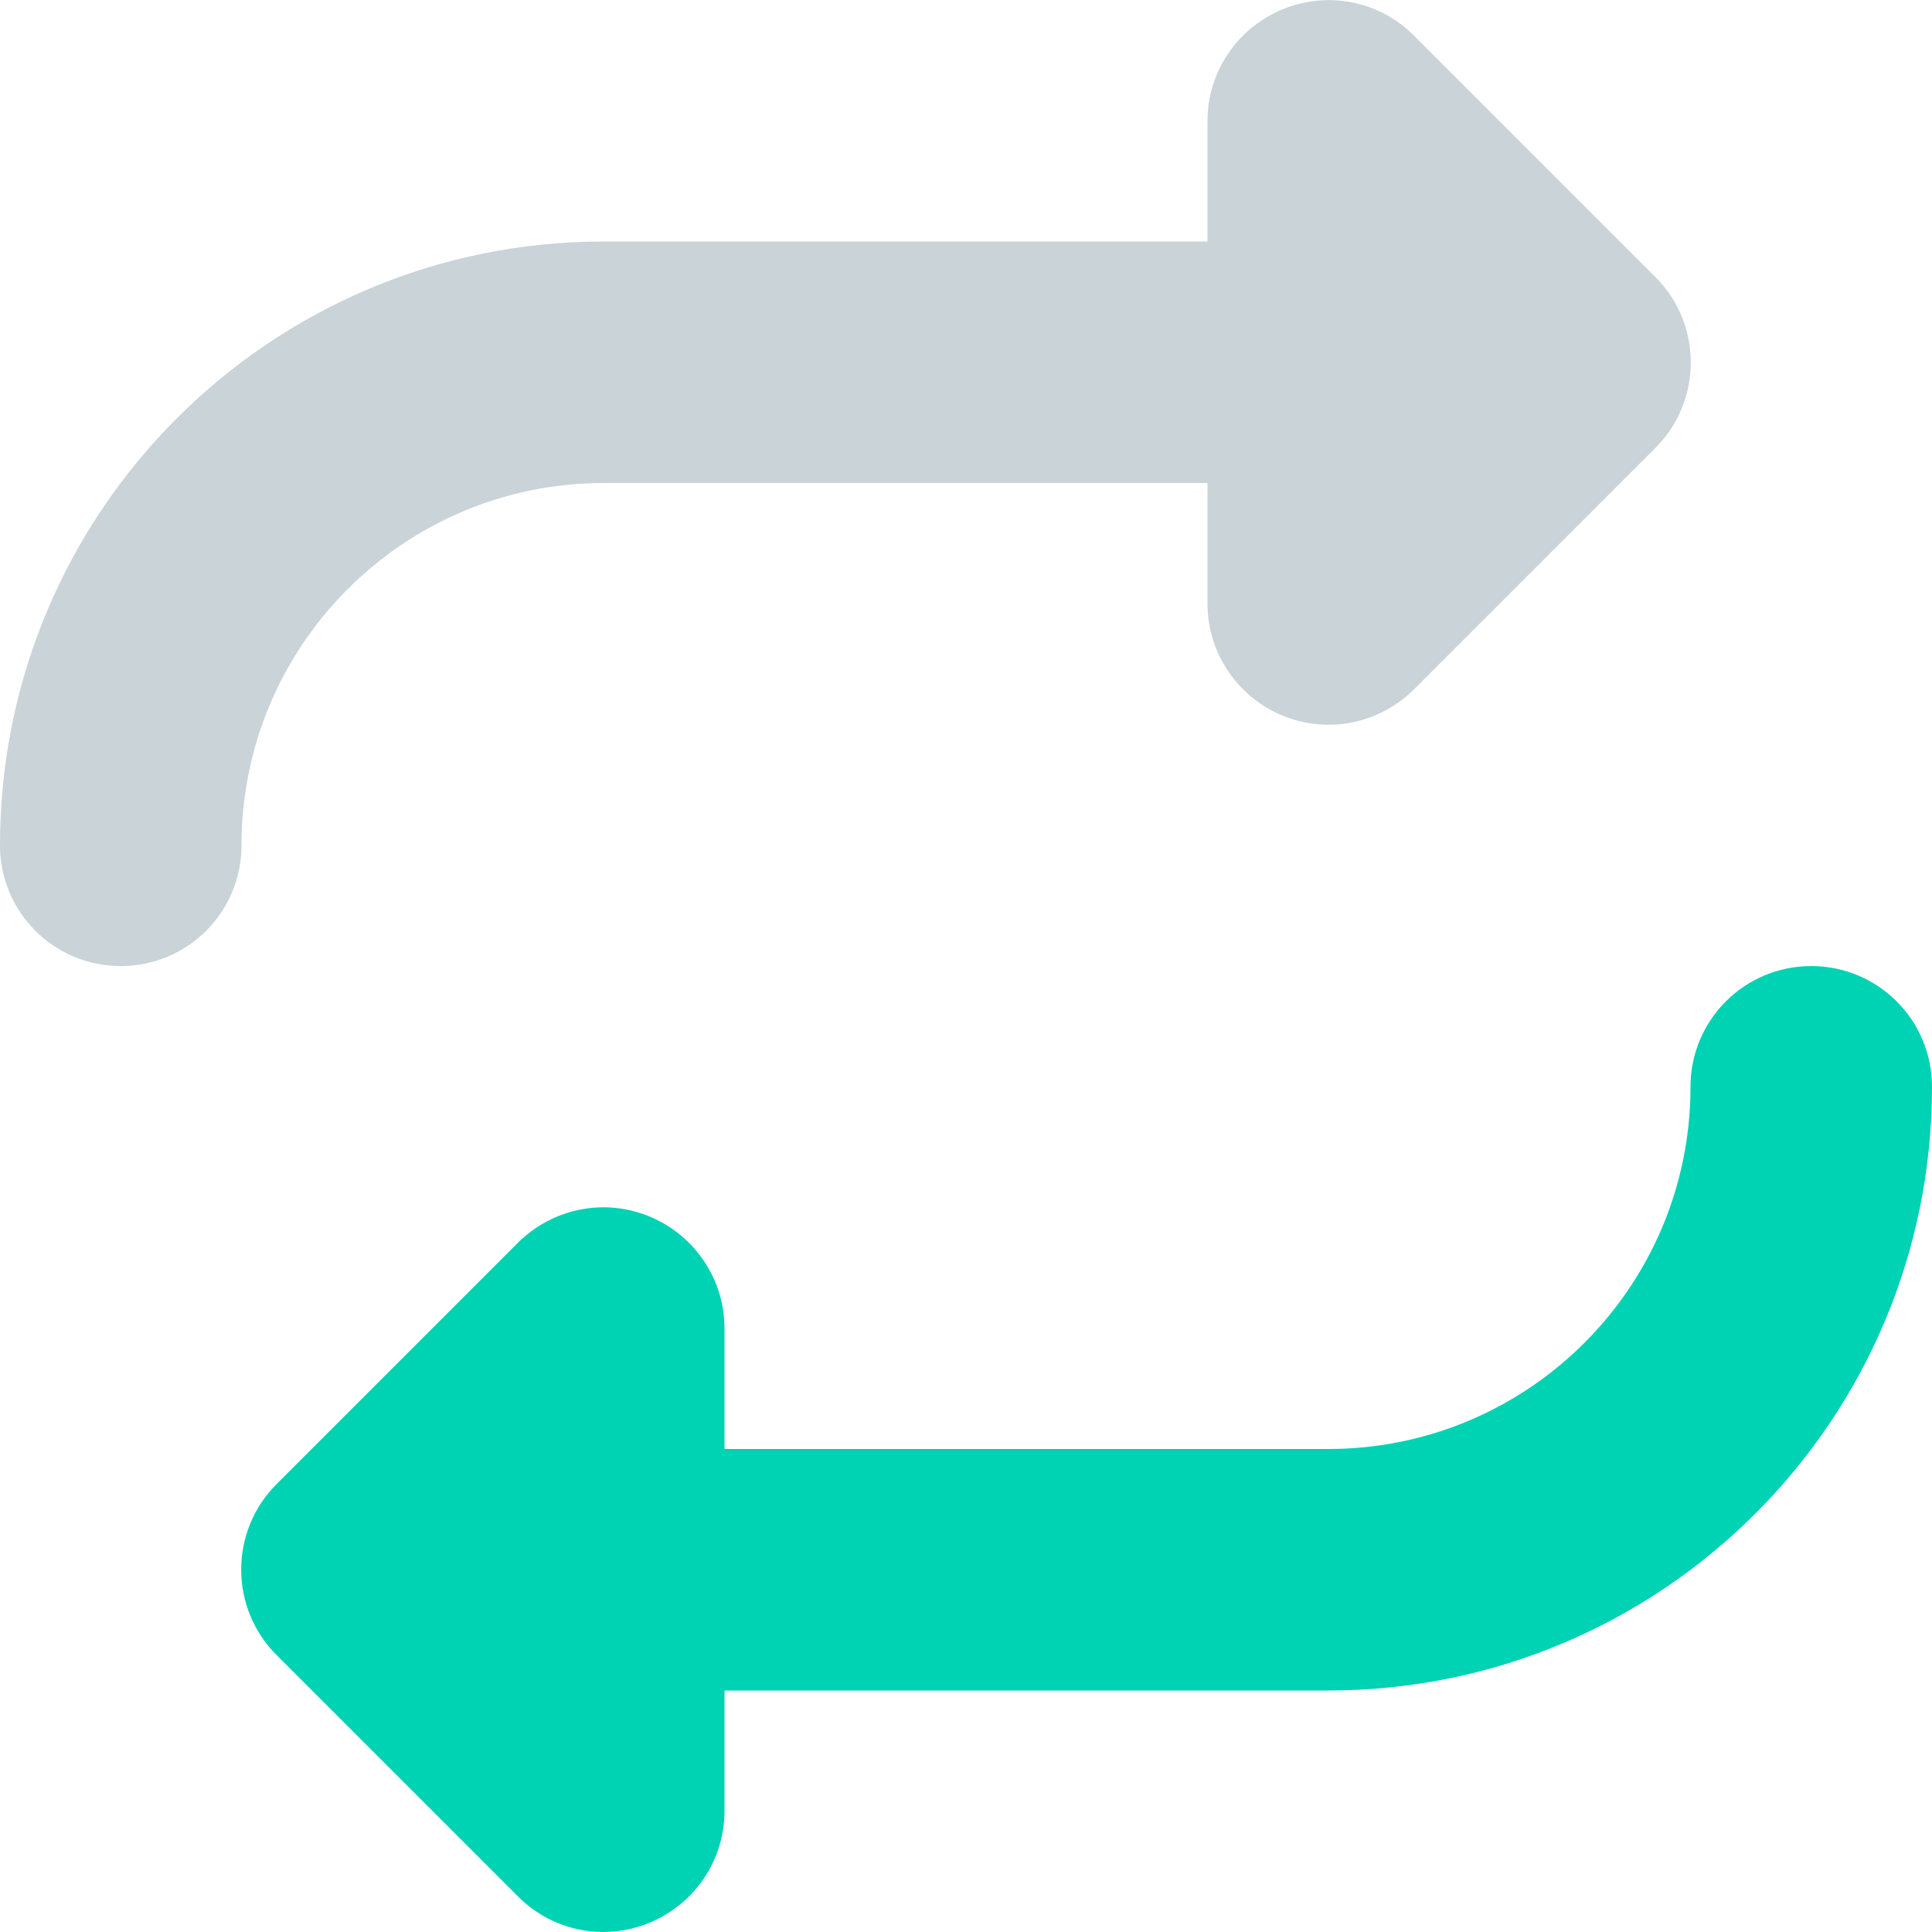
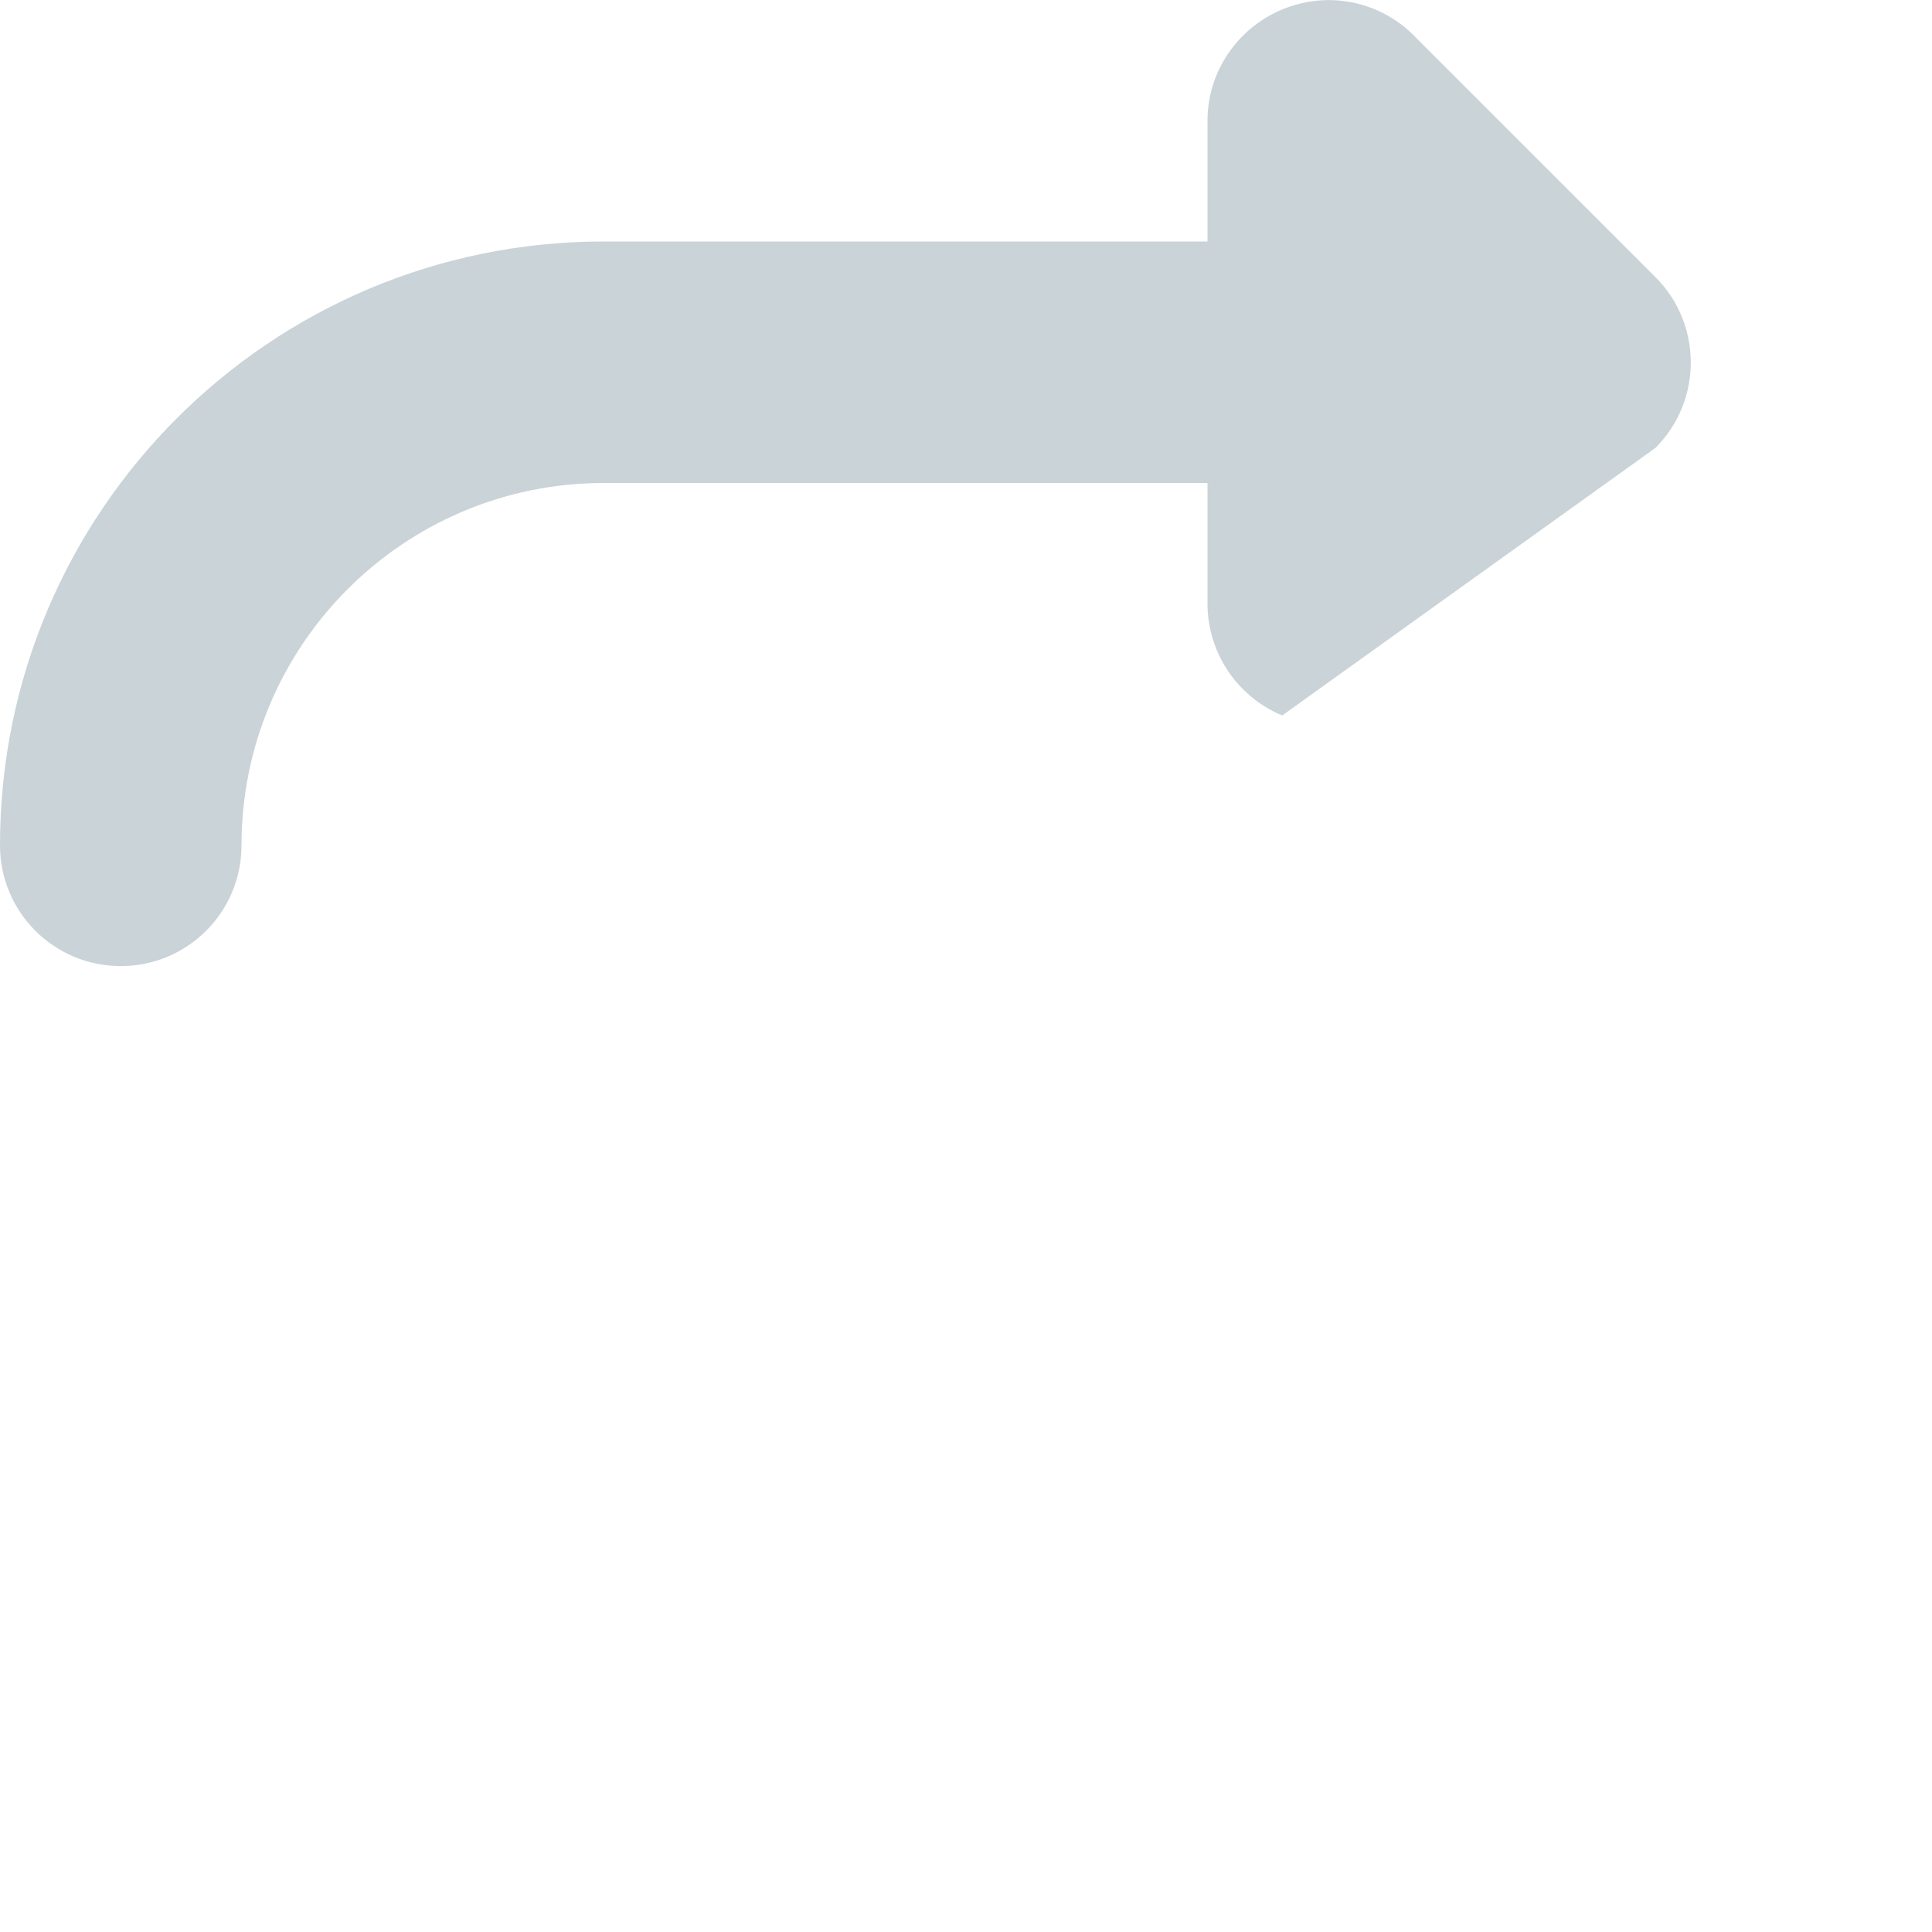
<svg xmlns="http://www.w3.org/2000/svg" width="28" height="28" viewBox="0 0 28 28" fill="none">
-   <path d="M0 12.251C0 13.219 0.782 14.001 1.75 14.001C2.718 14.001 3.5 13.219 3.5 12.251C3.5 9.352 5.852 7 8.75 7H17.5V8.75C17.5 9.456 17.927 10.096 18.583 10.369C19.239 10.643 19.988 10.49 20.491 9.992L23.991 6.492C24.675 5.808 24.675 4.698 23.991 4.015L20.491 0.515C19.988 0.011 19.239 -0.136 18.583 0.137C17.927 0.411 17.5 1.045 17.5 1.75V3.5H8.75C3.916 3.5 0 7.416 0 12.251Z" fill="#CAD3D7" />
-   <path d="M26.25 14.001C27.218 14.001 28 14.783 28 15.751C28 20.585 24.084 24.5 19.25 24.5H10.5V26.245C10.5 26.956 10.073 27.59 9.417 27.864C8.761 28.137 8.011 27.99 7.508 27.486L4.008 23.986C3.325 23.303 3.325 22.193 4.008 21.509L7.508 18.009C8.011 17.511 8.761 17.358 9.417 17.632C10.073 17.905 10.5 18.545 10.5 19.25V21H19.25C22.148 21 24.5 18.649 24.5 15.751C24.5 14.783 25.282 14.001 26.25 14.001Z" fill="#00D2B4" />
+   <path d="M0 12.251C0 13.219 0.782 14.001 1.75 14.001C2.718 14.001 3.5 13.219 3.5 12.251C3.5 9.352 5.852 7 8.75 7H17.5V8.75C17.5 9.456 17.927 10.096 18.583 10.369L23.991 6.492C24.675 5.808 24.675 4.698 23.991 4.015L20.491 0.515C19.988 0.011 19.239 -0.136 18.583 0.137C17.927 0.411 17.5 1.045 17.5 1.75V3.5H8.75C3.916 3.5 0 7.416 0 12.251Z" fill="#CAD3D7" />
</svg>